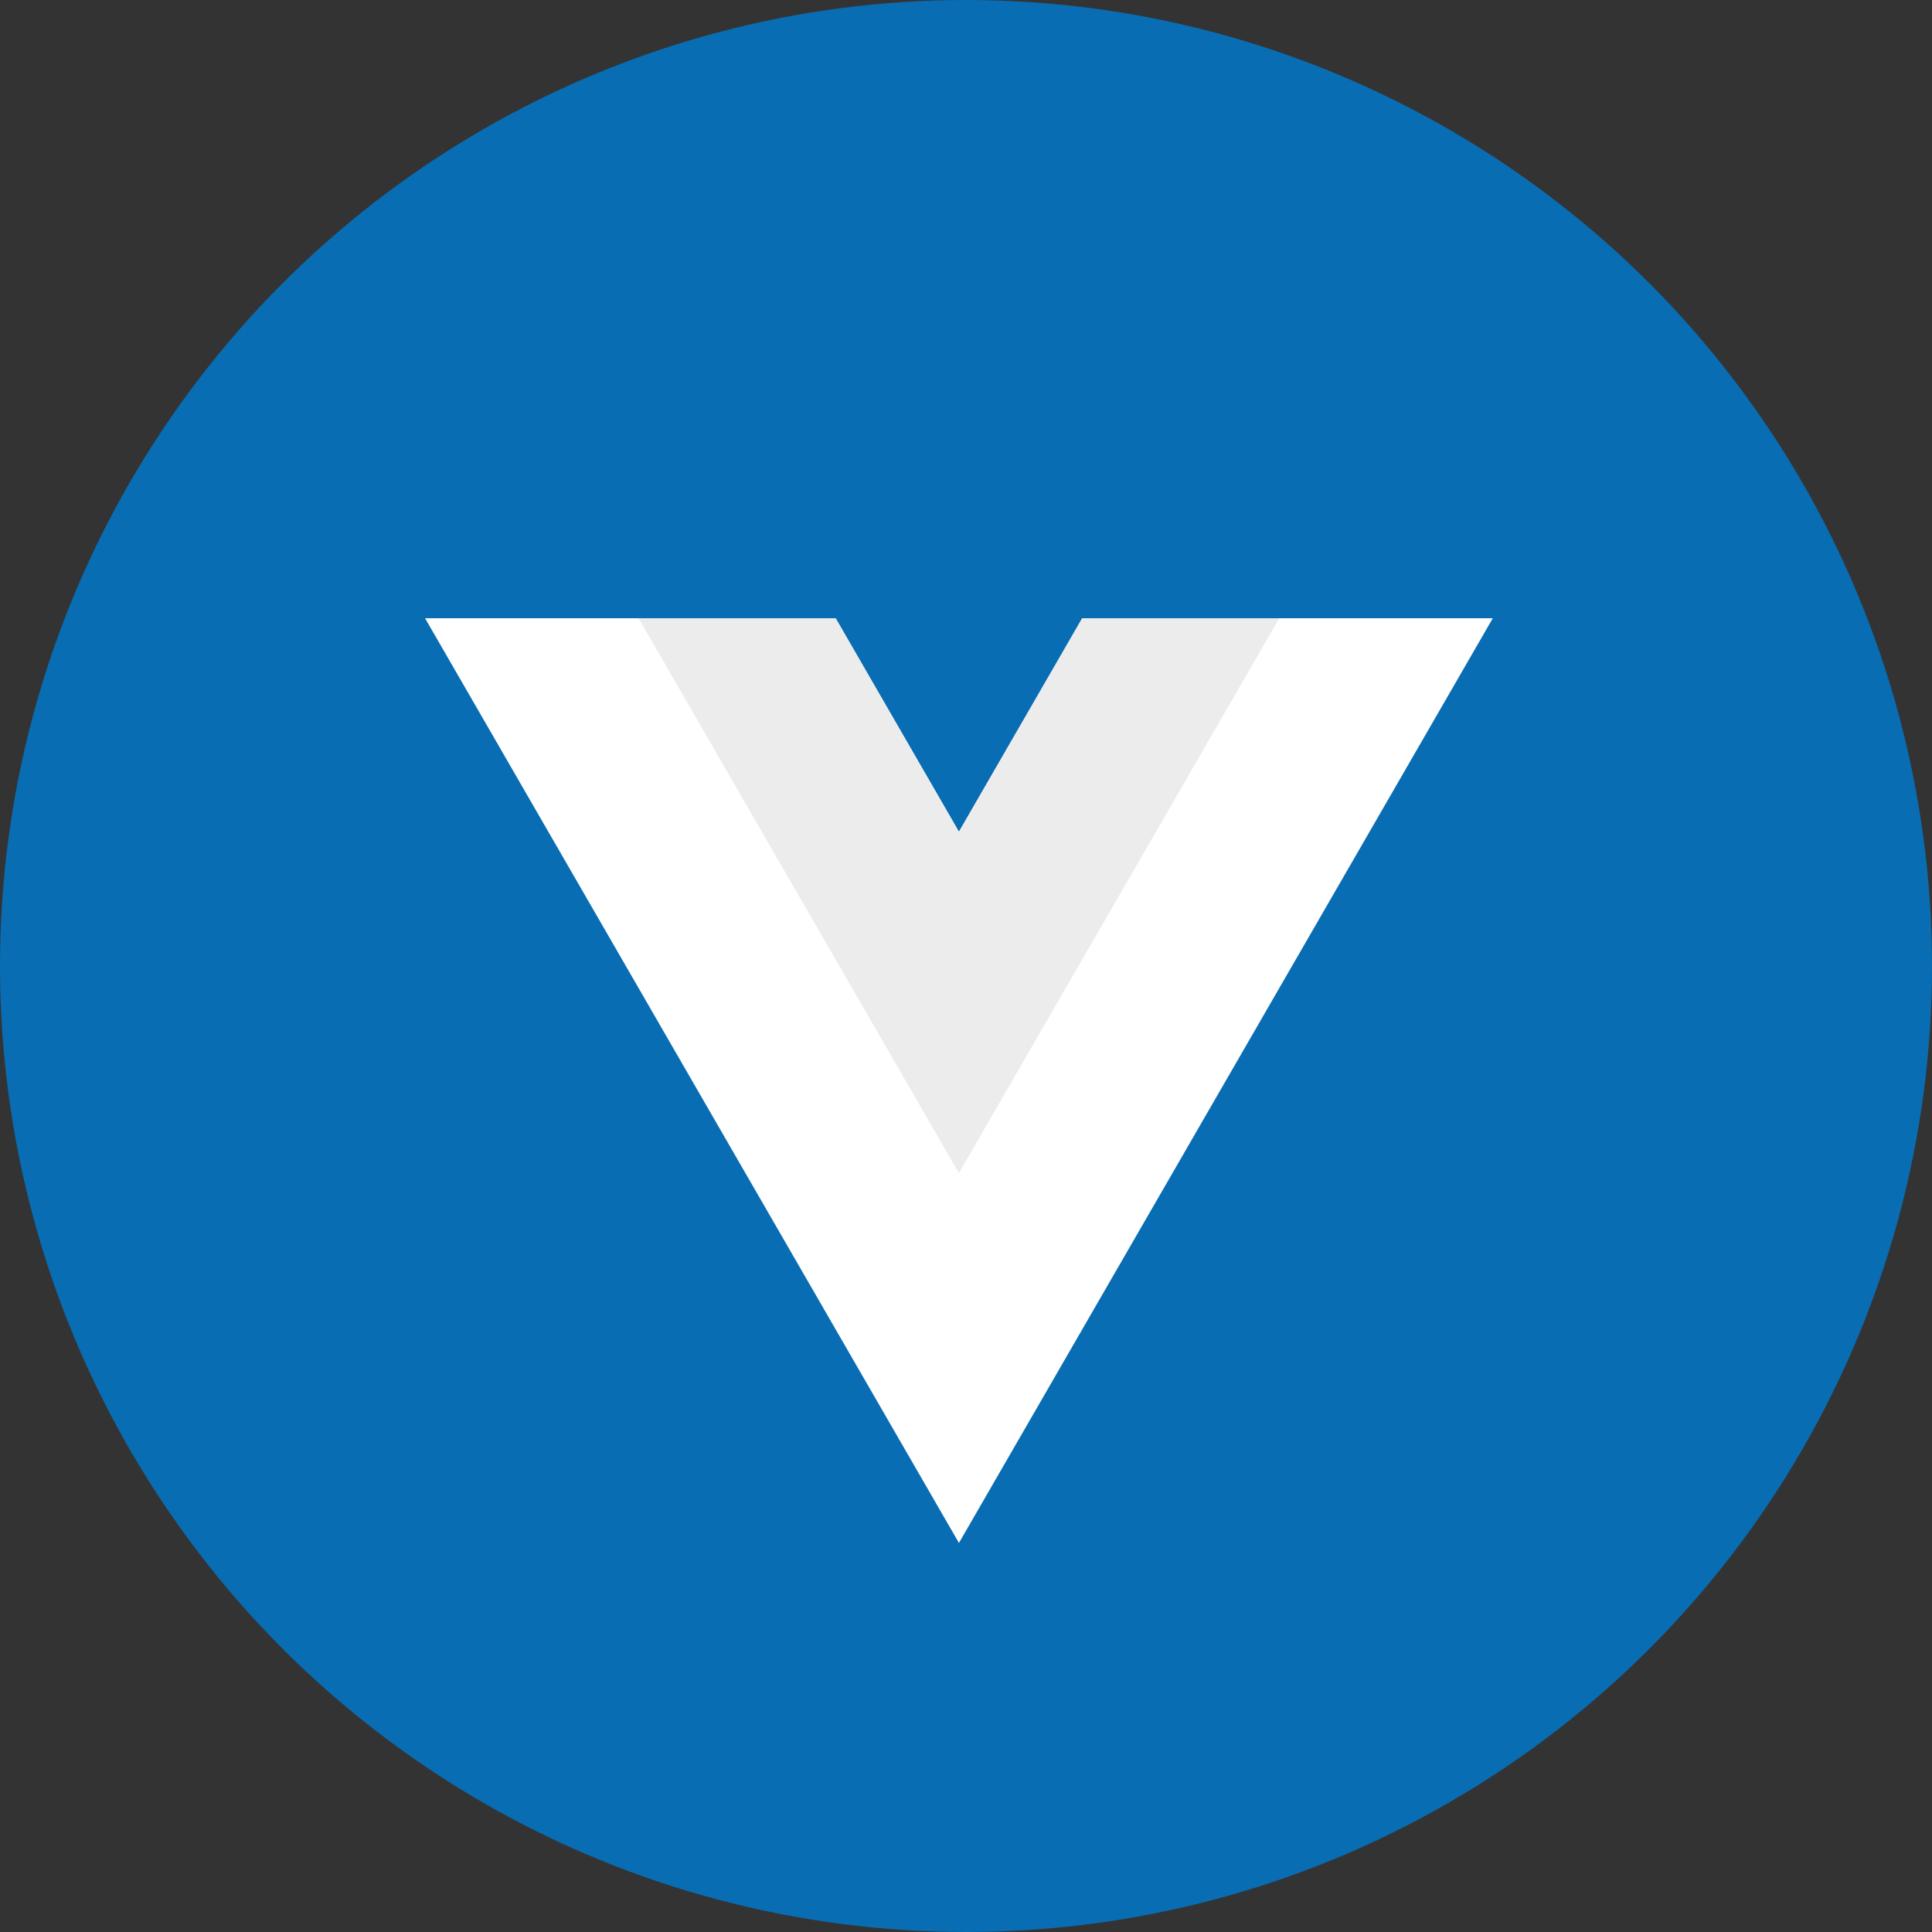
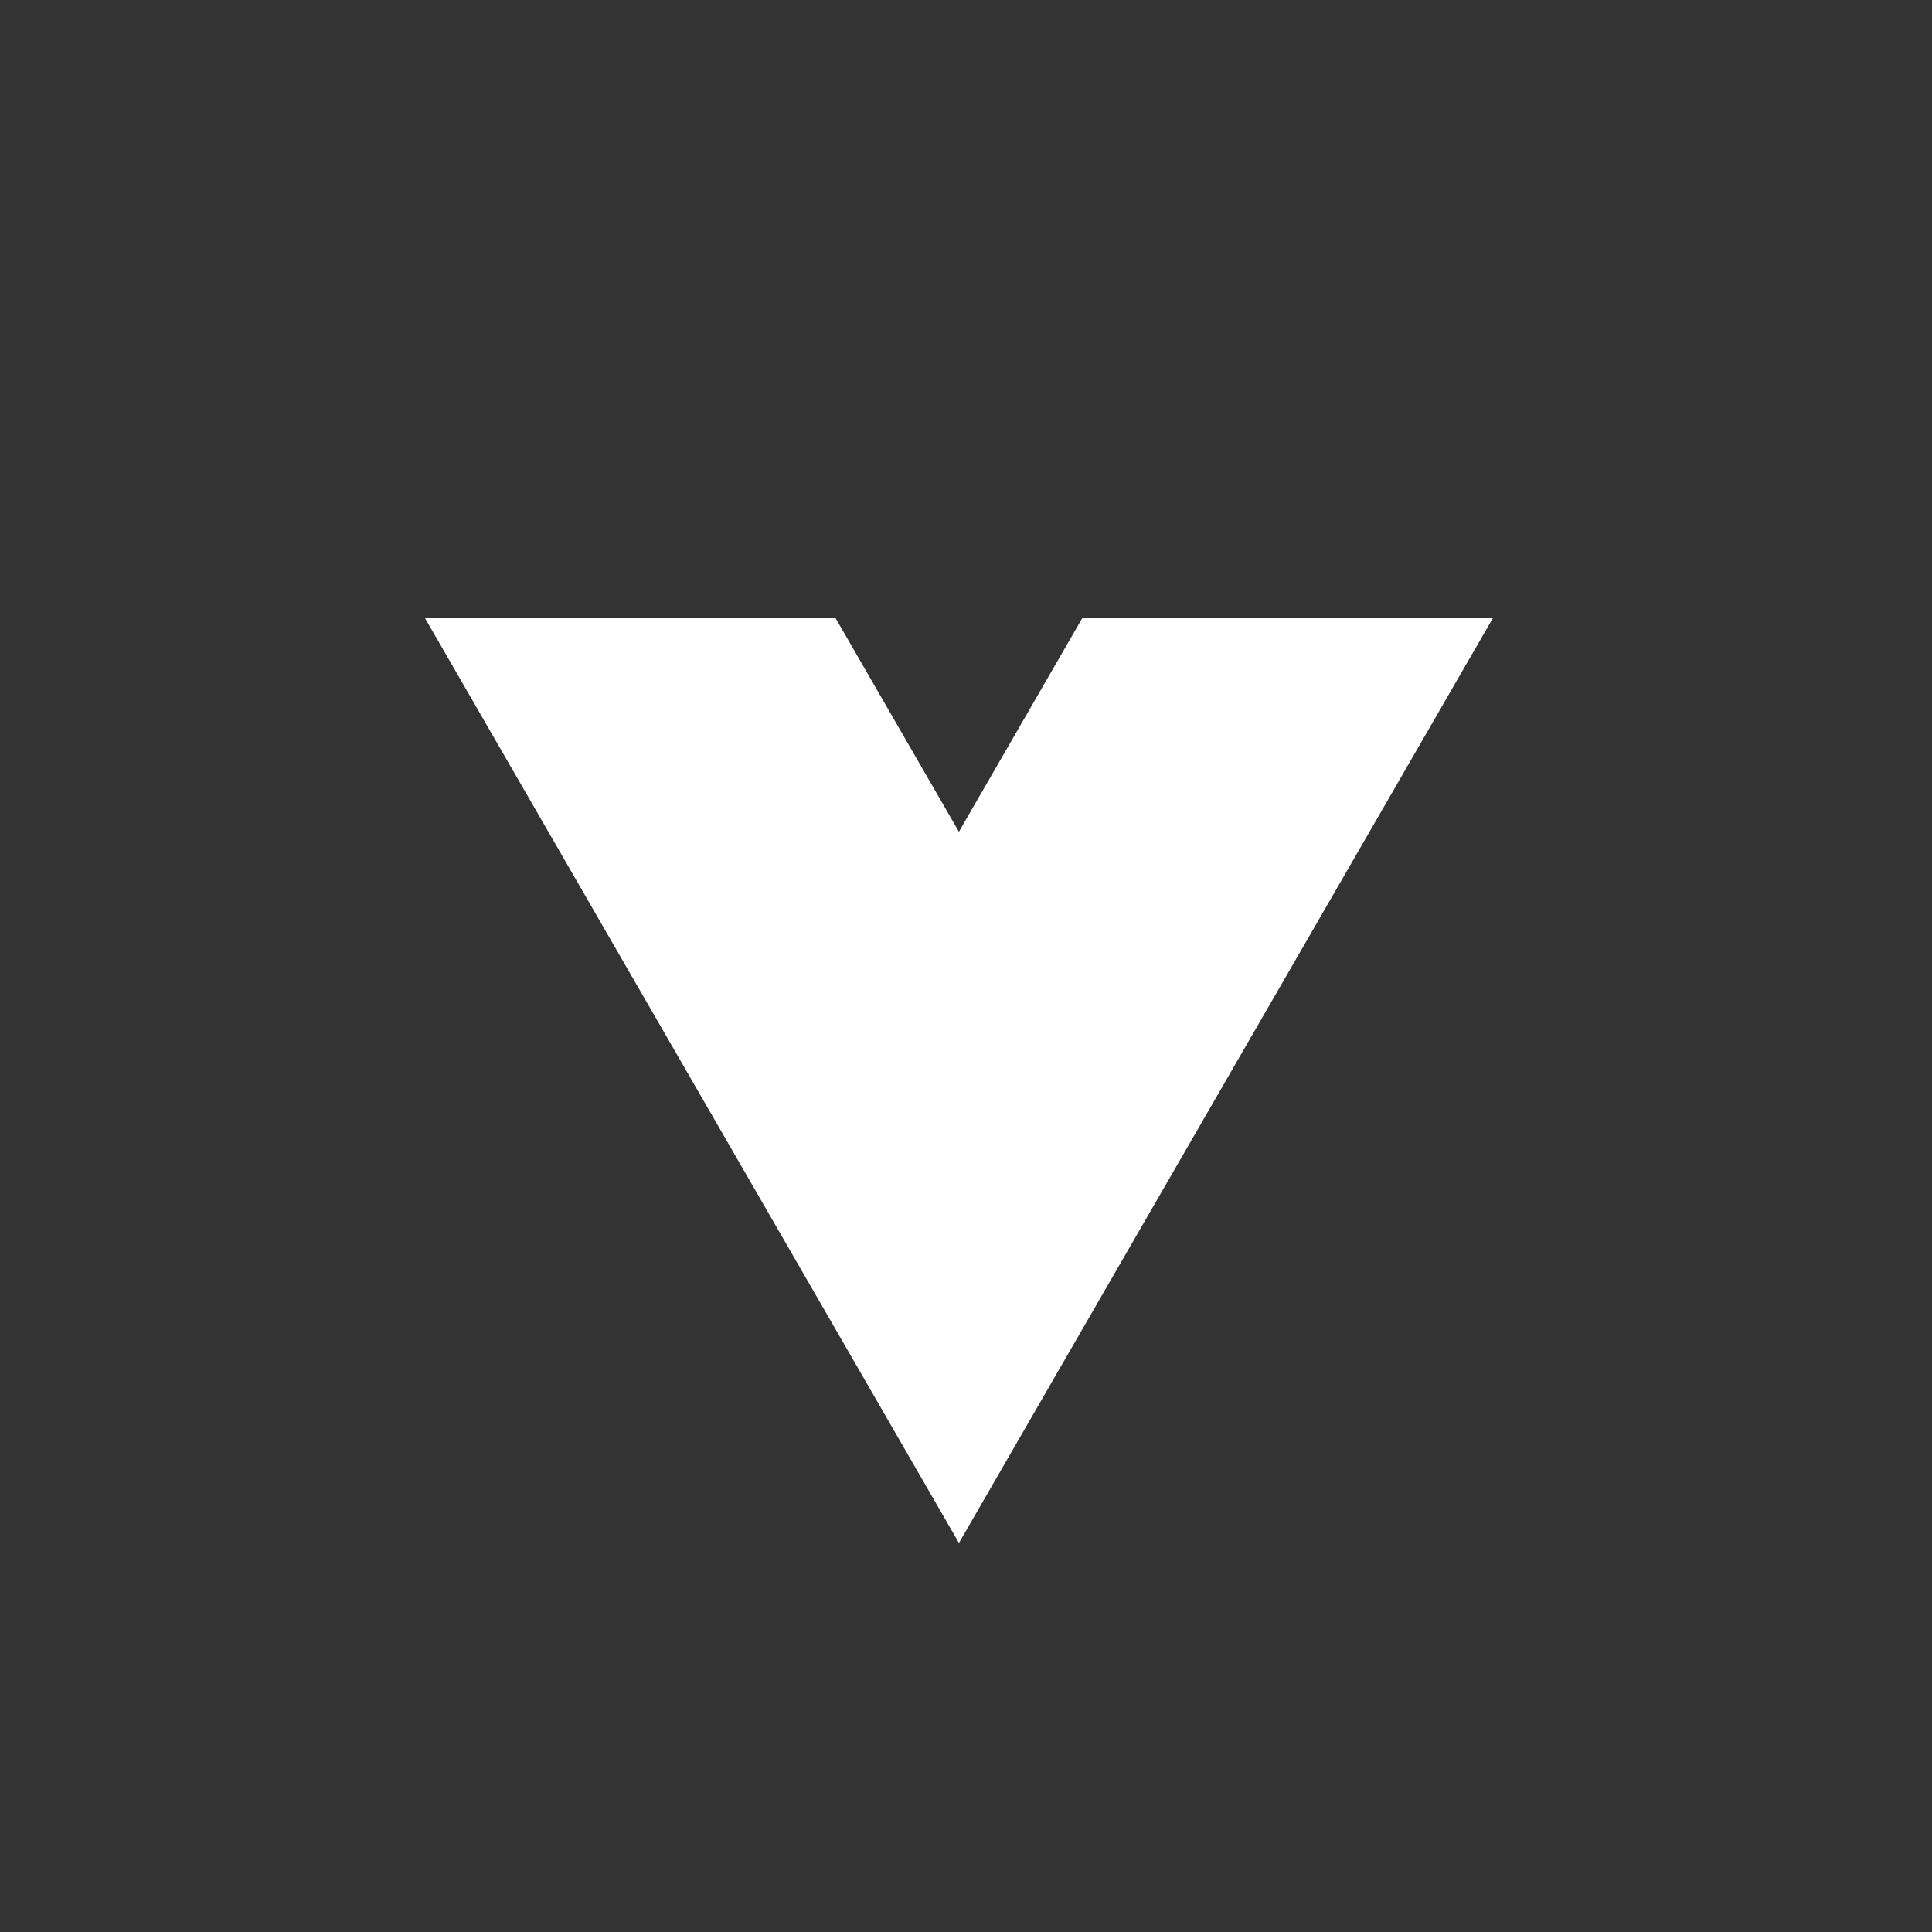
<svg xmlns="http://www.w3.org/2000/svg" width="100" height="100" viewBox="0 0 100 100">
  <rect x="0" y="0" width="100" height="100" fill="#333333" stroke="none" />
  <g id="Vue_JS" data-name="Vue JS" transform="translate(9851 6564)">
-     <circle id="Ellipse_76" data-name="Ellipse 76" cx="50" cy="50" r="50" transform="translate(-9851 -6564)" fill="#086db3" />
    <g id="Vue.js_Logo_2" transform="translate(-9905.306 -6218.661)">
      <g id="Group_11503" data-name="Group 11503" transform="translate(76.306 -313.339)">
        <path id="Path_3527" data-name="Path 3527" d="M-127.086,0l-6.382,11.053L-139.849,0H-161.1l27.634,47.863L-105.834,0Z" transform="translate(161.101)" fill="#fff" />
      </g>
      <g id="Group_11504" data-name="Group 11504" transform="translate(87.36 -313.339)">
-         <path id="Path_3528" data-name="Path 3528" d="M-85.789,0-92.17,11.053-98.552,0h-10.2l16.58,28.718L-75.59,0Z" transform="translate(108.751)" fill="#ececec" />
-       </g>
+         </g>
    </g>
  </g>
</svg>